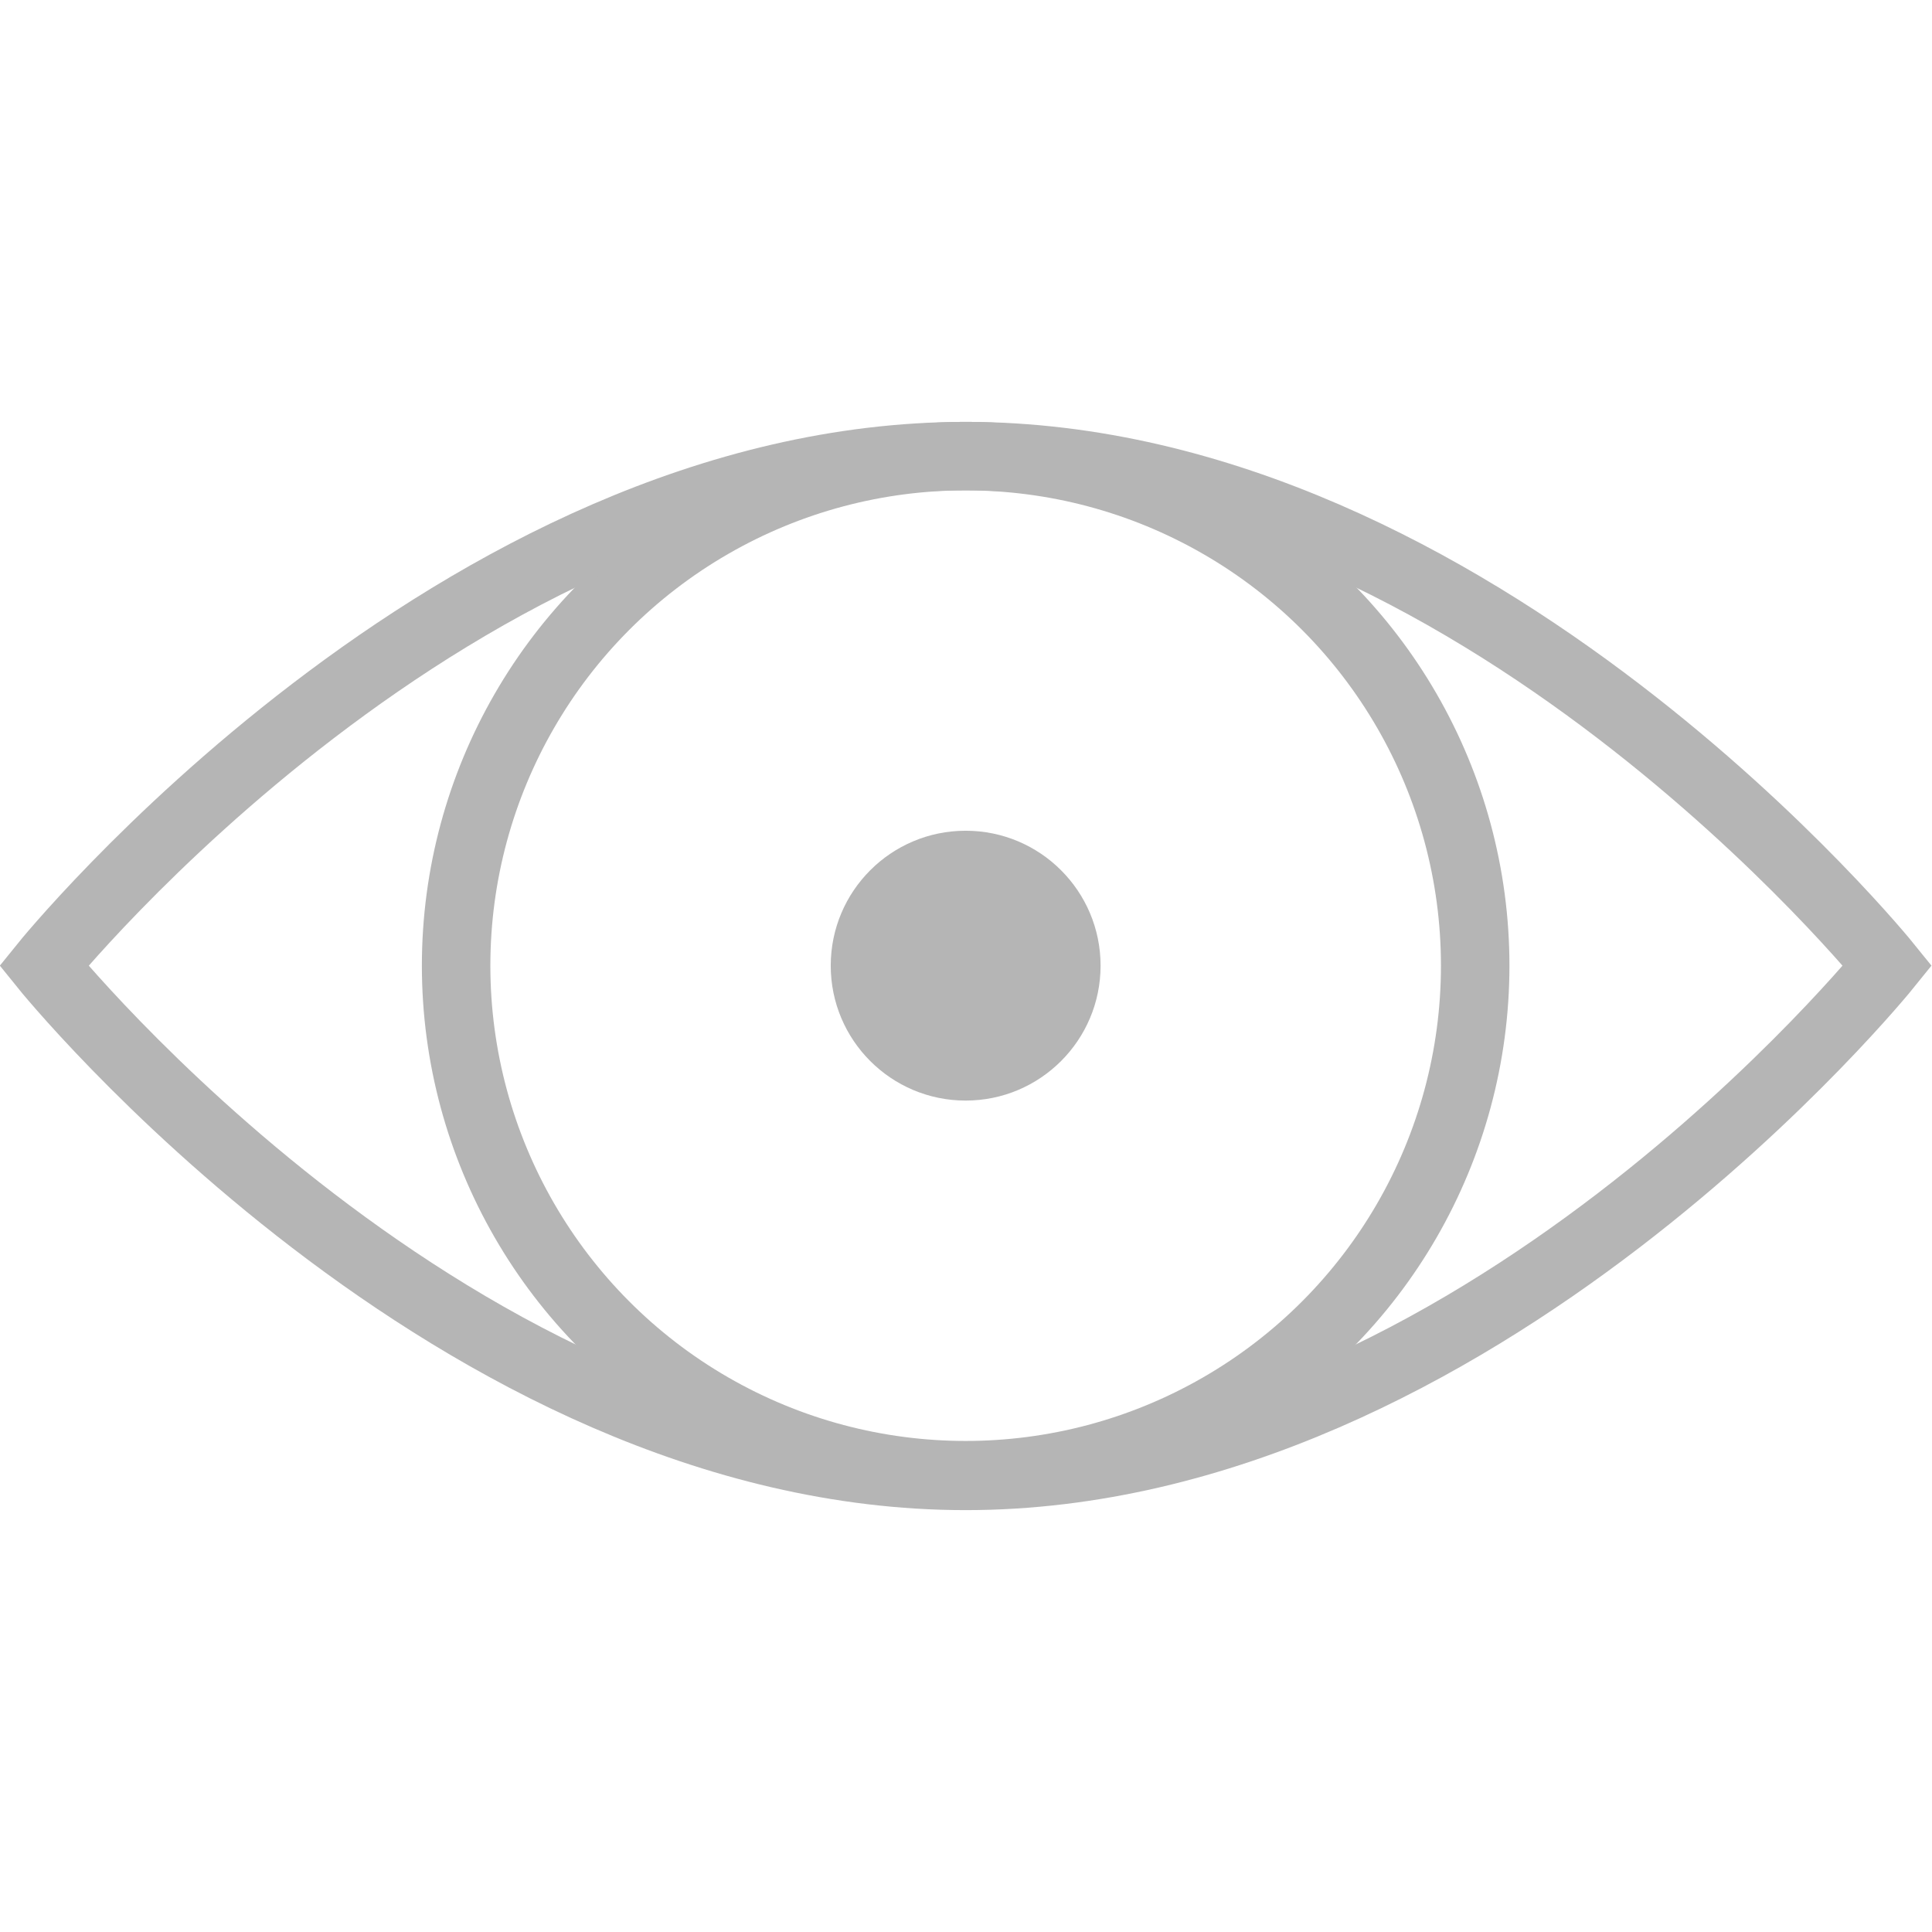
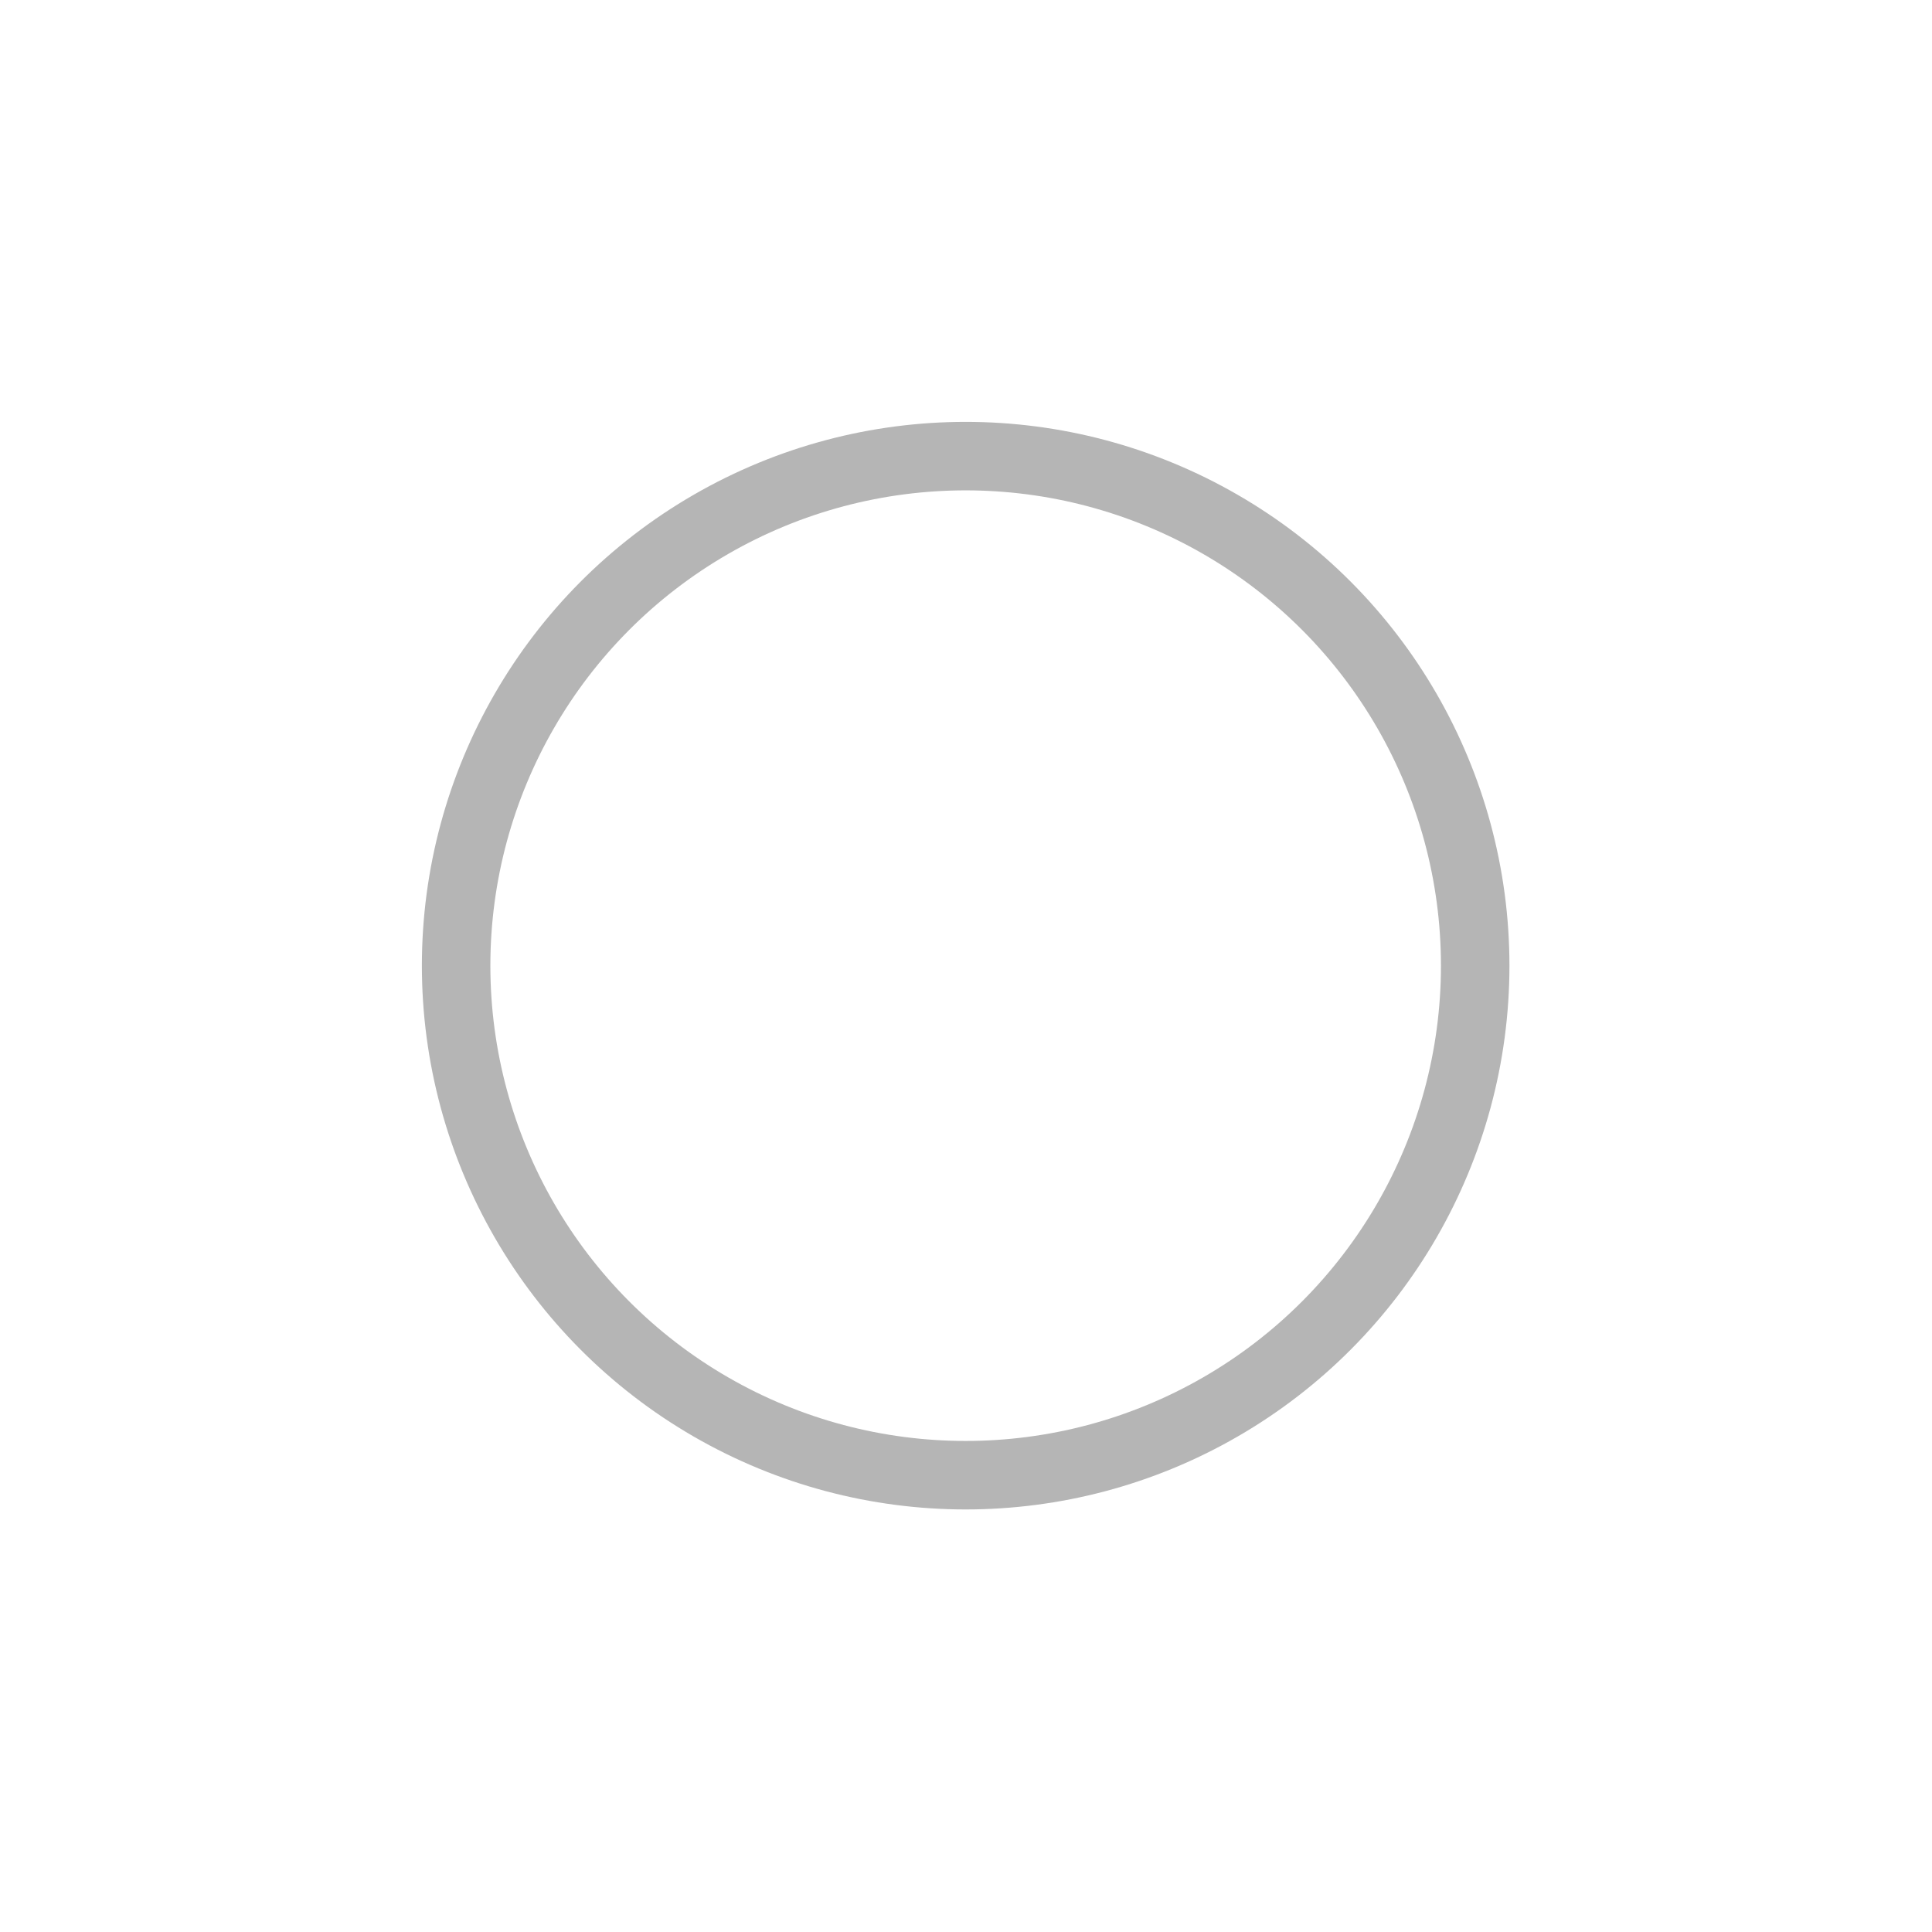
<svg xmlns="http://www.w3.org/2000/svg" xmlns:xlink="http://www.w3.org/1999/xlink" id="Laag_1" data-name="Laag 1" viewBox="0 0 28.21 28.21">
  <defs>
    <style>.cls-1,.cls-2{fill:none;stroke-miterlimit:10;}.cls-1{stroke:url(#Nieuwe_verloopstaal_4);}.cls-2{stroke:url(#Nieuwe_verloopstaal_4-2);}.cls-3{fill:url(#Nieuwe_verloopstaal_4-3);}</style>
    <linearGradient id="Nieuwe_verloopstaal_4" x1="6.16" y1="14.11" x2="22.05" y2="14.11" gradientUnits="userSpaceOnUse">
      <stop offset="0" stop-color="#b5b5b5" />
      <stop offset="0.99" stop-color="#b5b5b5" />
    </linearGradient>
    <linearGradient id="Nieuwe_verloopstaal_4-2" x1="4.18" y1="7.66" x2="24.02" y2="20.55" xlink:href="#Nieuwe_verloopstaal_4" />
    <linearGradient id="Nieuwe_verloopstaal_4-3" x1="12.45" y1="13.03" x2="15.76" y2="15.18" xlink:href="#Nieuwe_verloopstaal_4" />
  </defs>
  <title>Tekengebied 1</title>
  <circle class="cls-1" cx="14.1" cy="14.1" r="7.44" />
-   <path class="cls-2" d="M27.56,14.1s-6,7.45-13.46,7.45S.64,14.1.64,14.1s6-7.44,13.46-7.44S27.56,14.1,27.56,14.1Z" />
-   <circle class="cls-3" cx="14.1" cy="14.1" r="1.97" />
</svg>